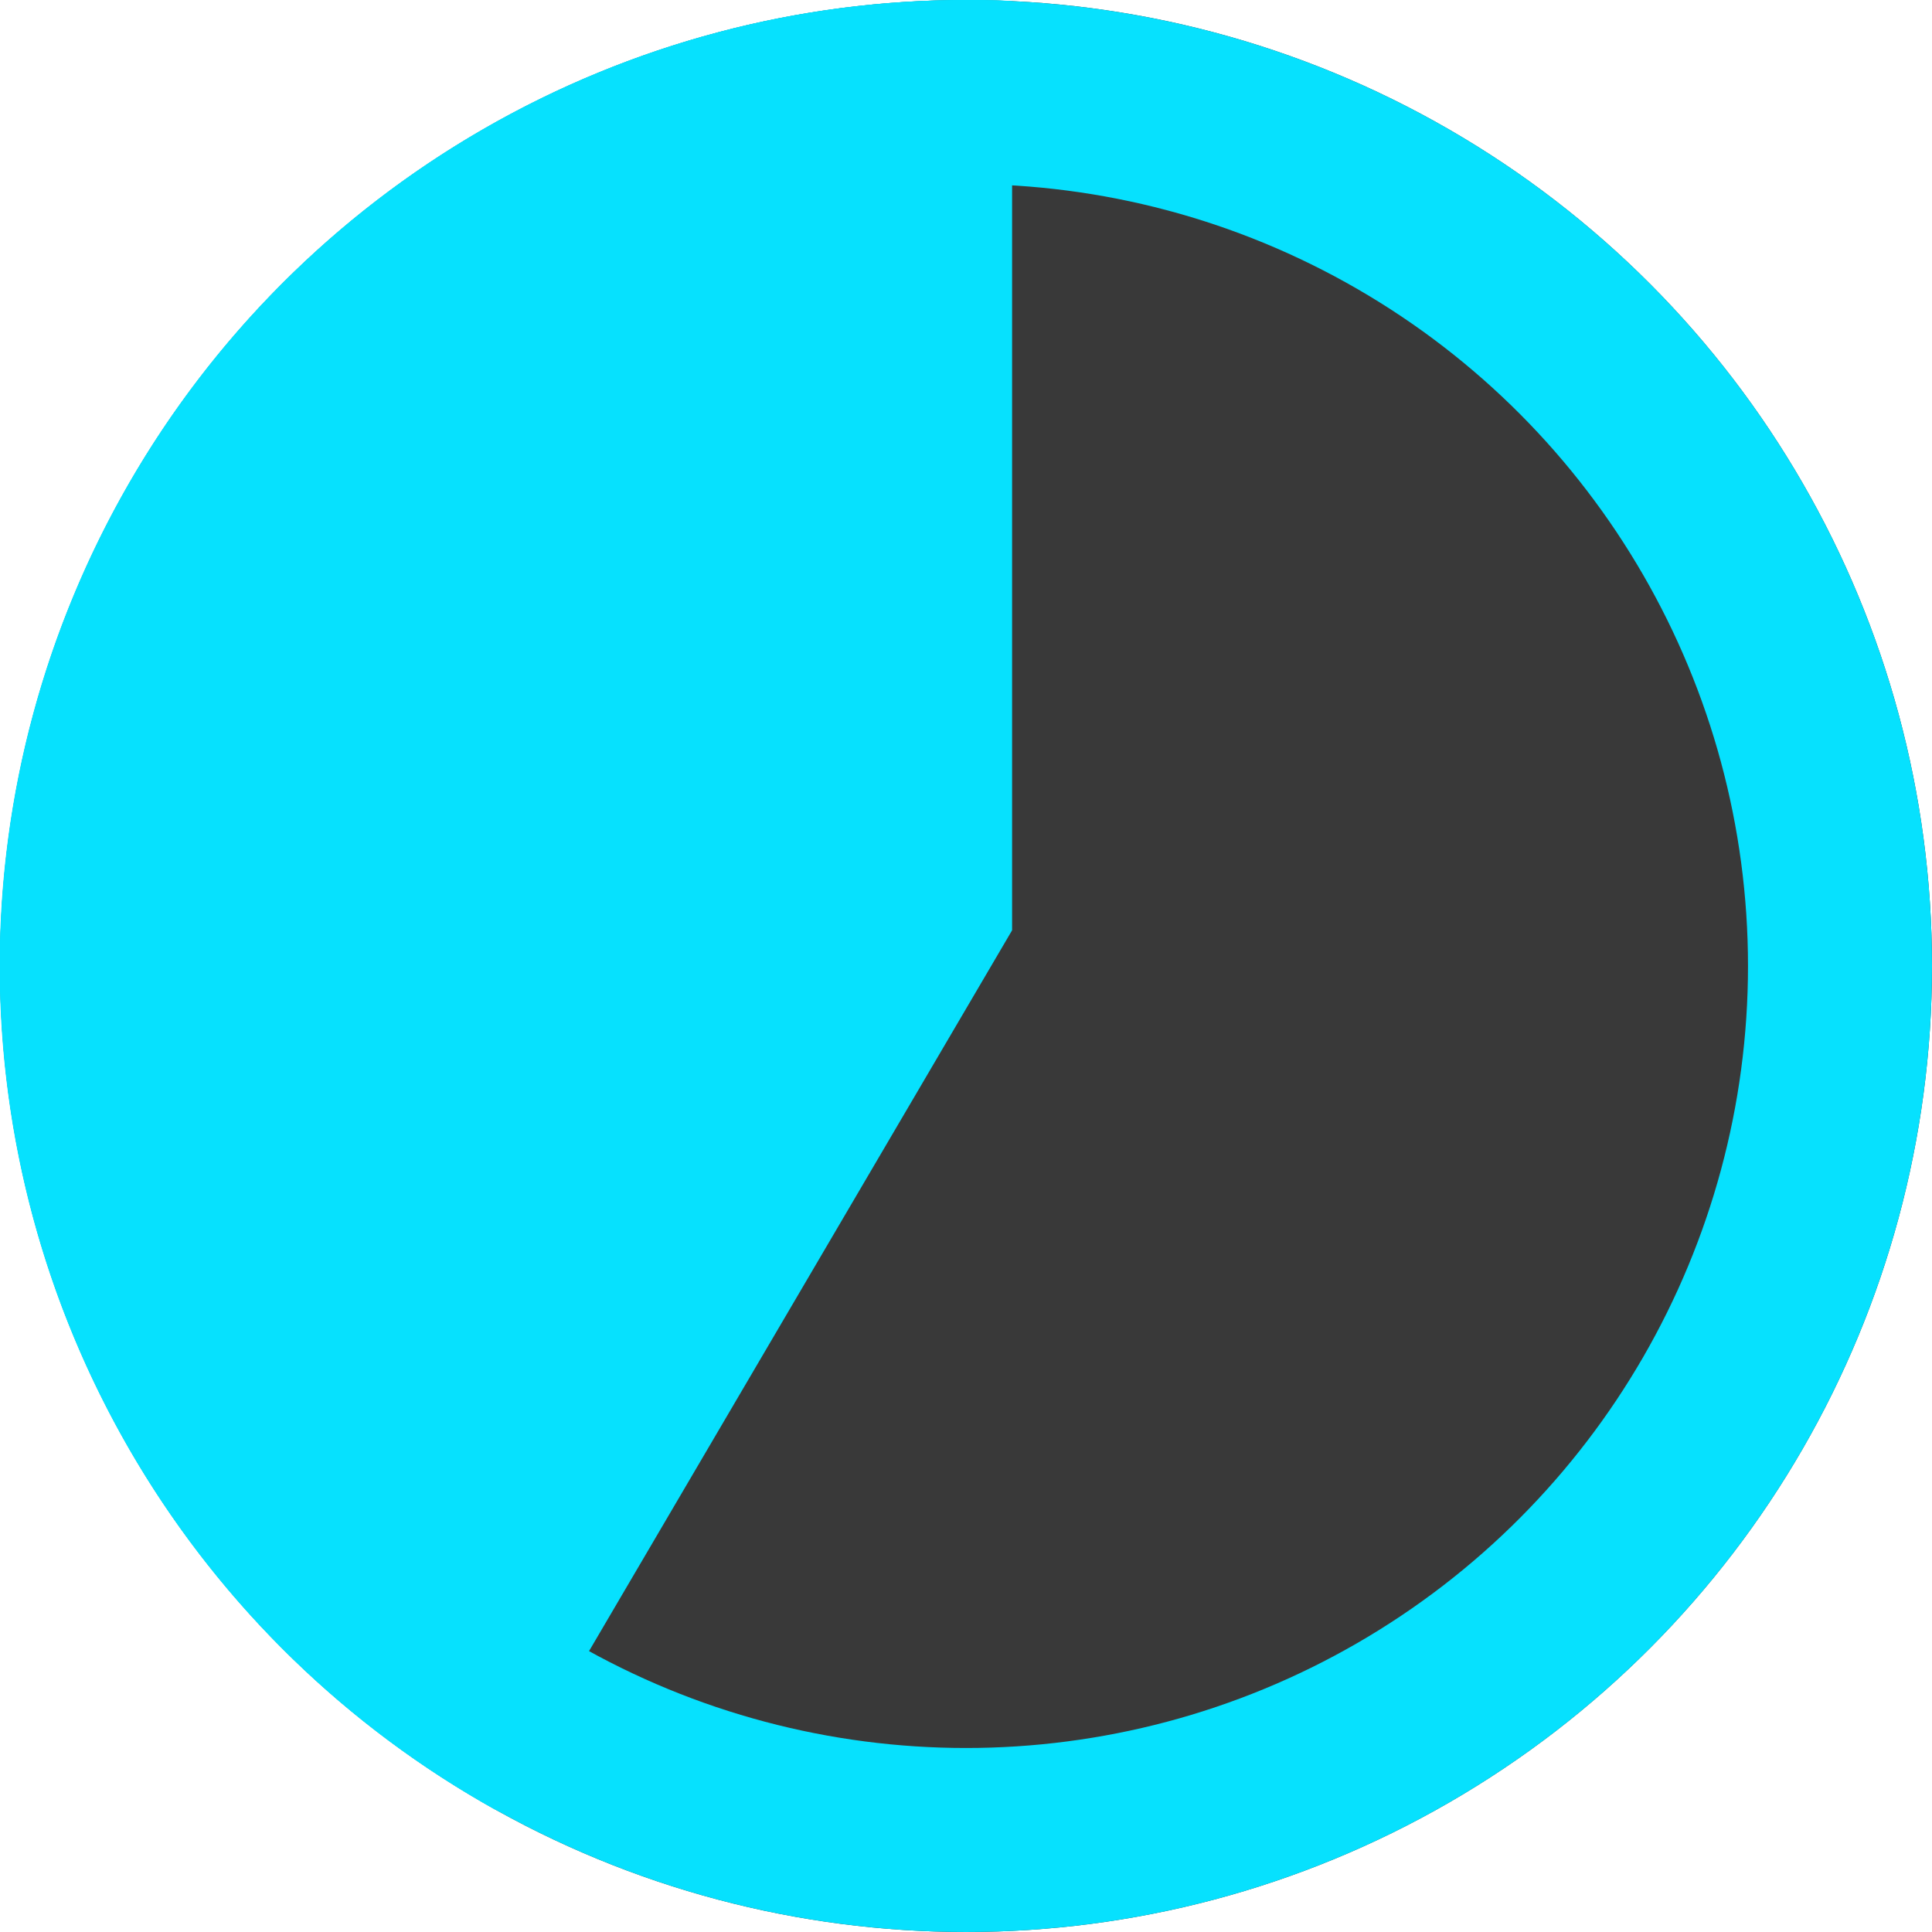
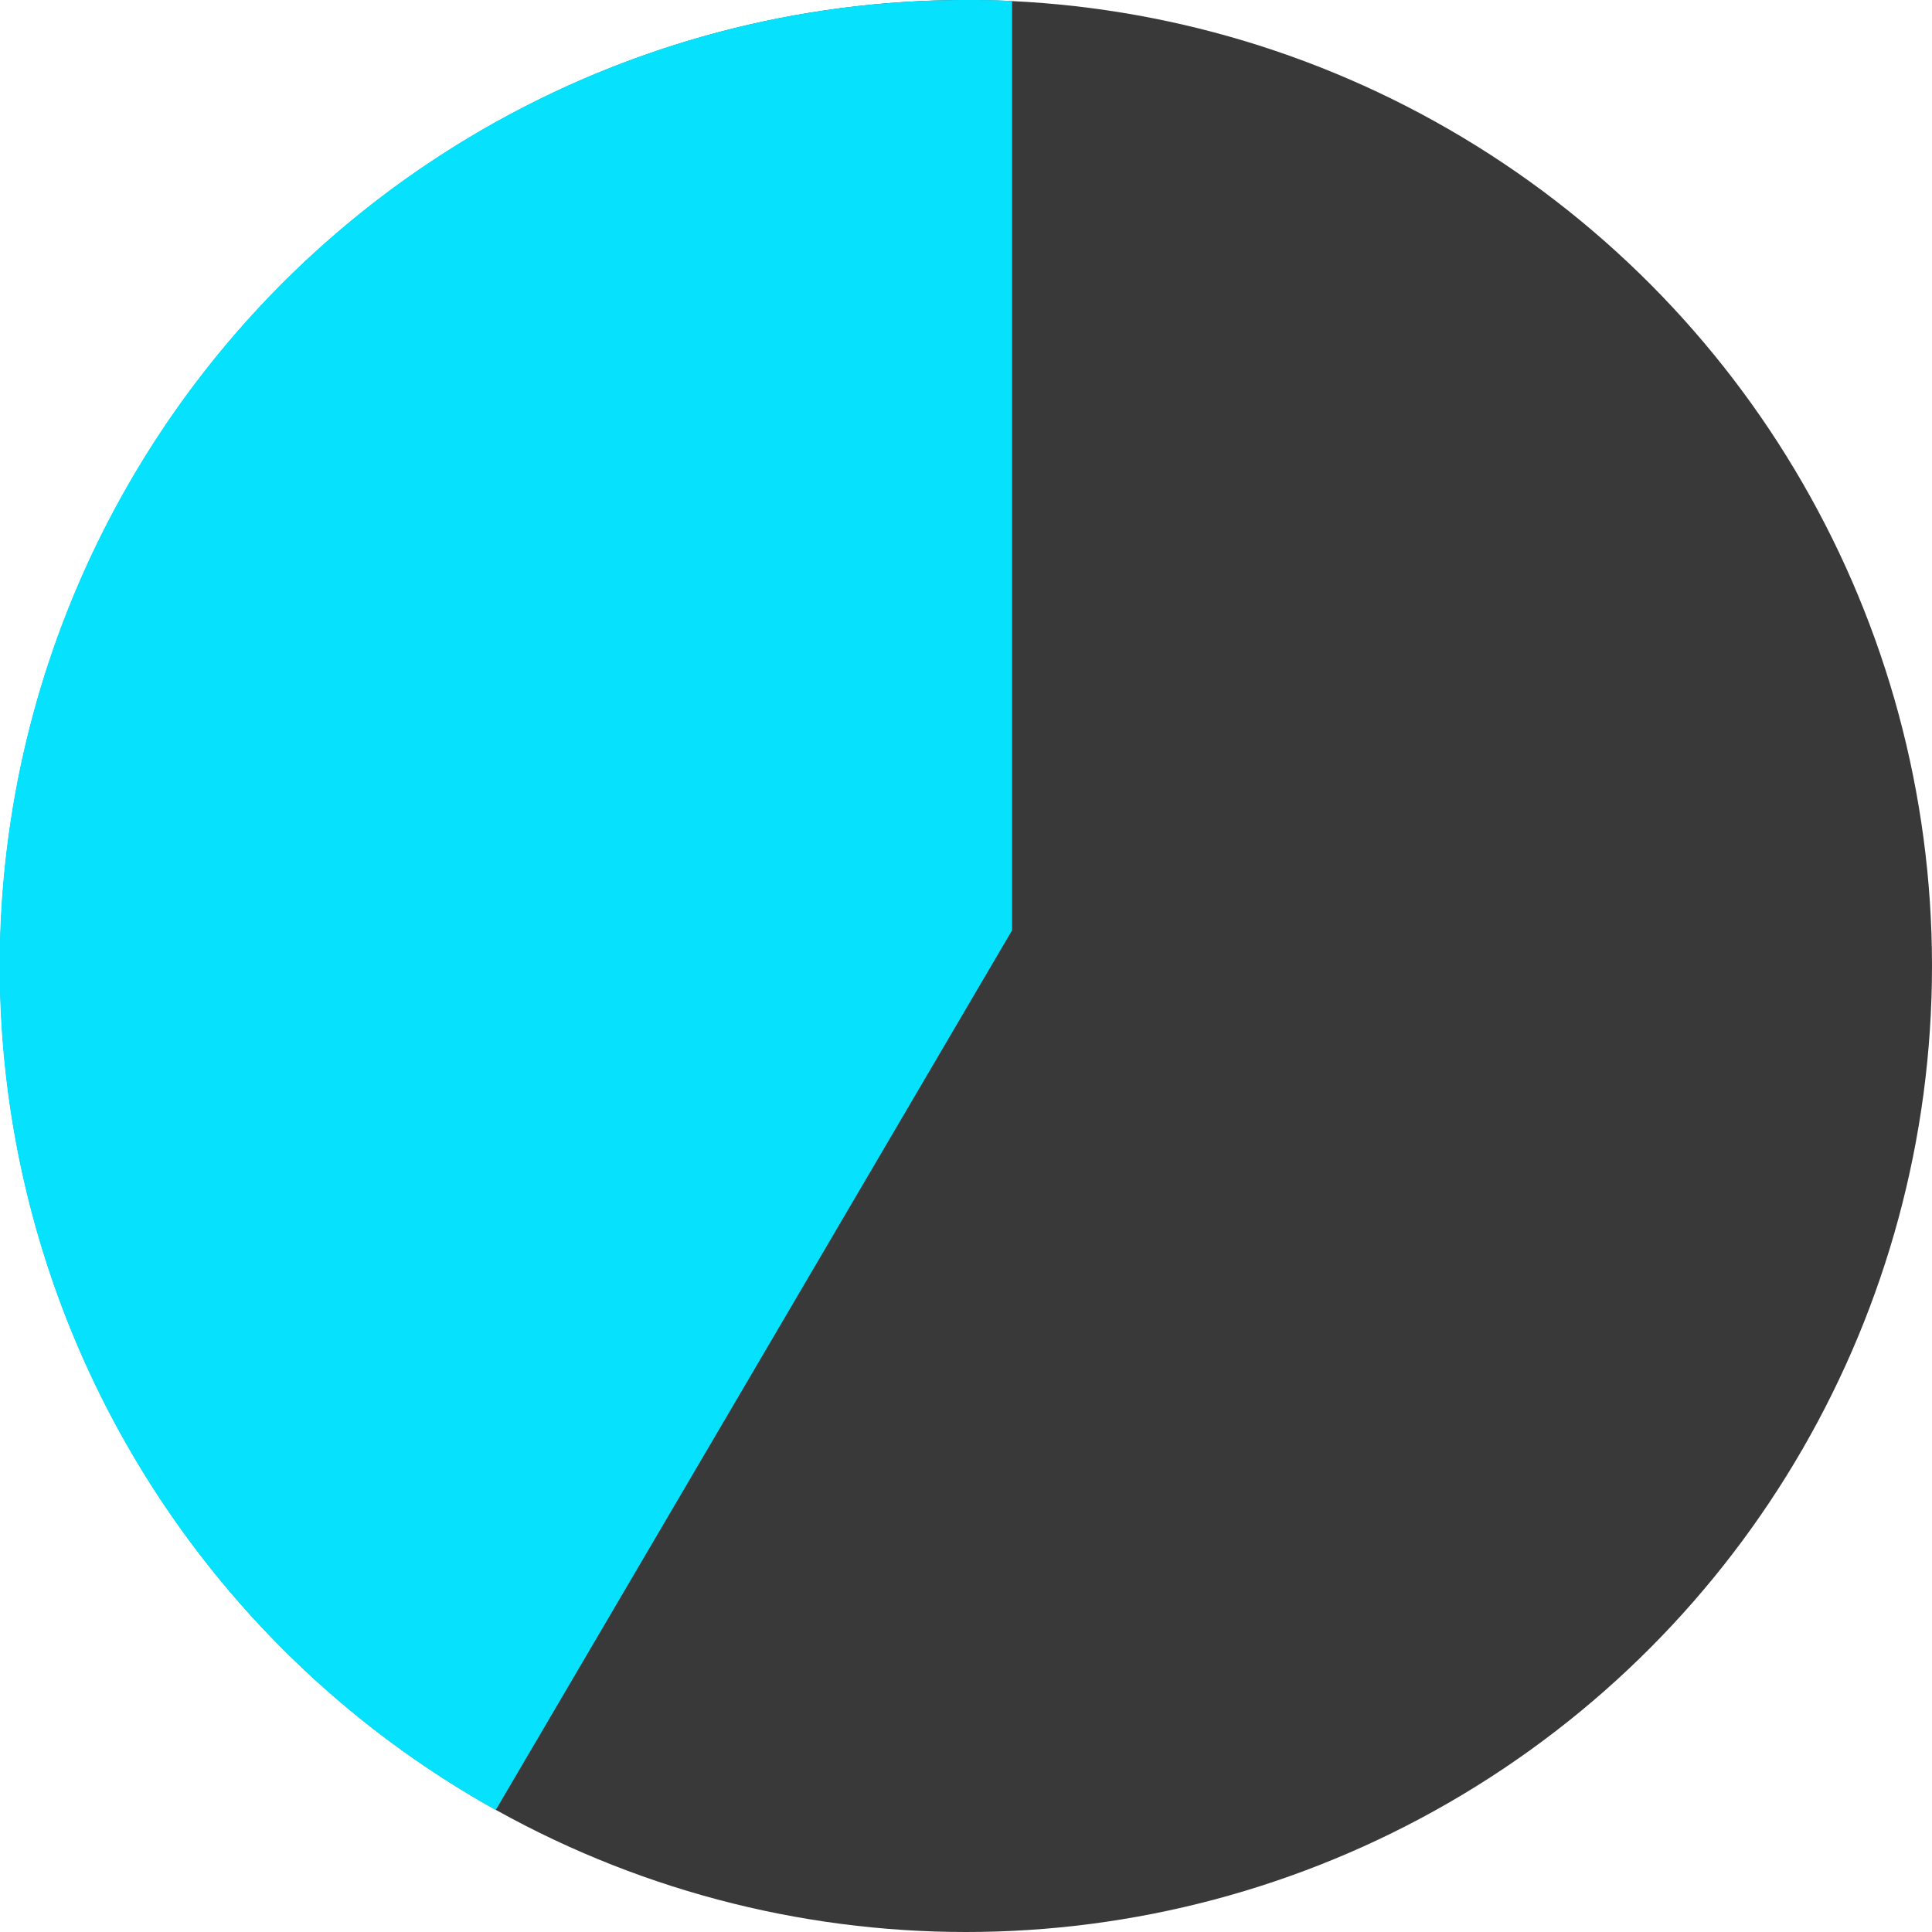
<svg xmlns="http://www.w3.org/2000/svg" width="21" height="21" viewBox="0 0 21 21">
  <g id="Group_3086" data-name="Group 3086" transform="translate(-280 -5201.56)">
    <g id="Ellipse_22" data-name="Ellipse 22" transform="translate(280 5201.56)" fill="#393939" stroke="#06e1fe" stroke-width="2">
      <circle cx="10.5" cy="10.5" r="10.5" stroke="none" />
-       <circle cx="10.5" cy="10.5" r="9.5" fill="none" />
    </g>
    <path id="Subtraction_19" data-name="Subtraction 19" d="M4665.389,2635.234h0a10.5,10.5,0,0,1,5.112-19.674c.167,0,.336,0,.5.012v10.1l-5.611,9.56Z" transform="translate(-4380 2586)" fill="#06e1fe" />
  </g>
</svg>